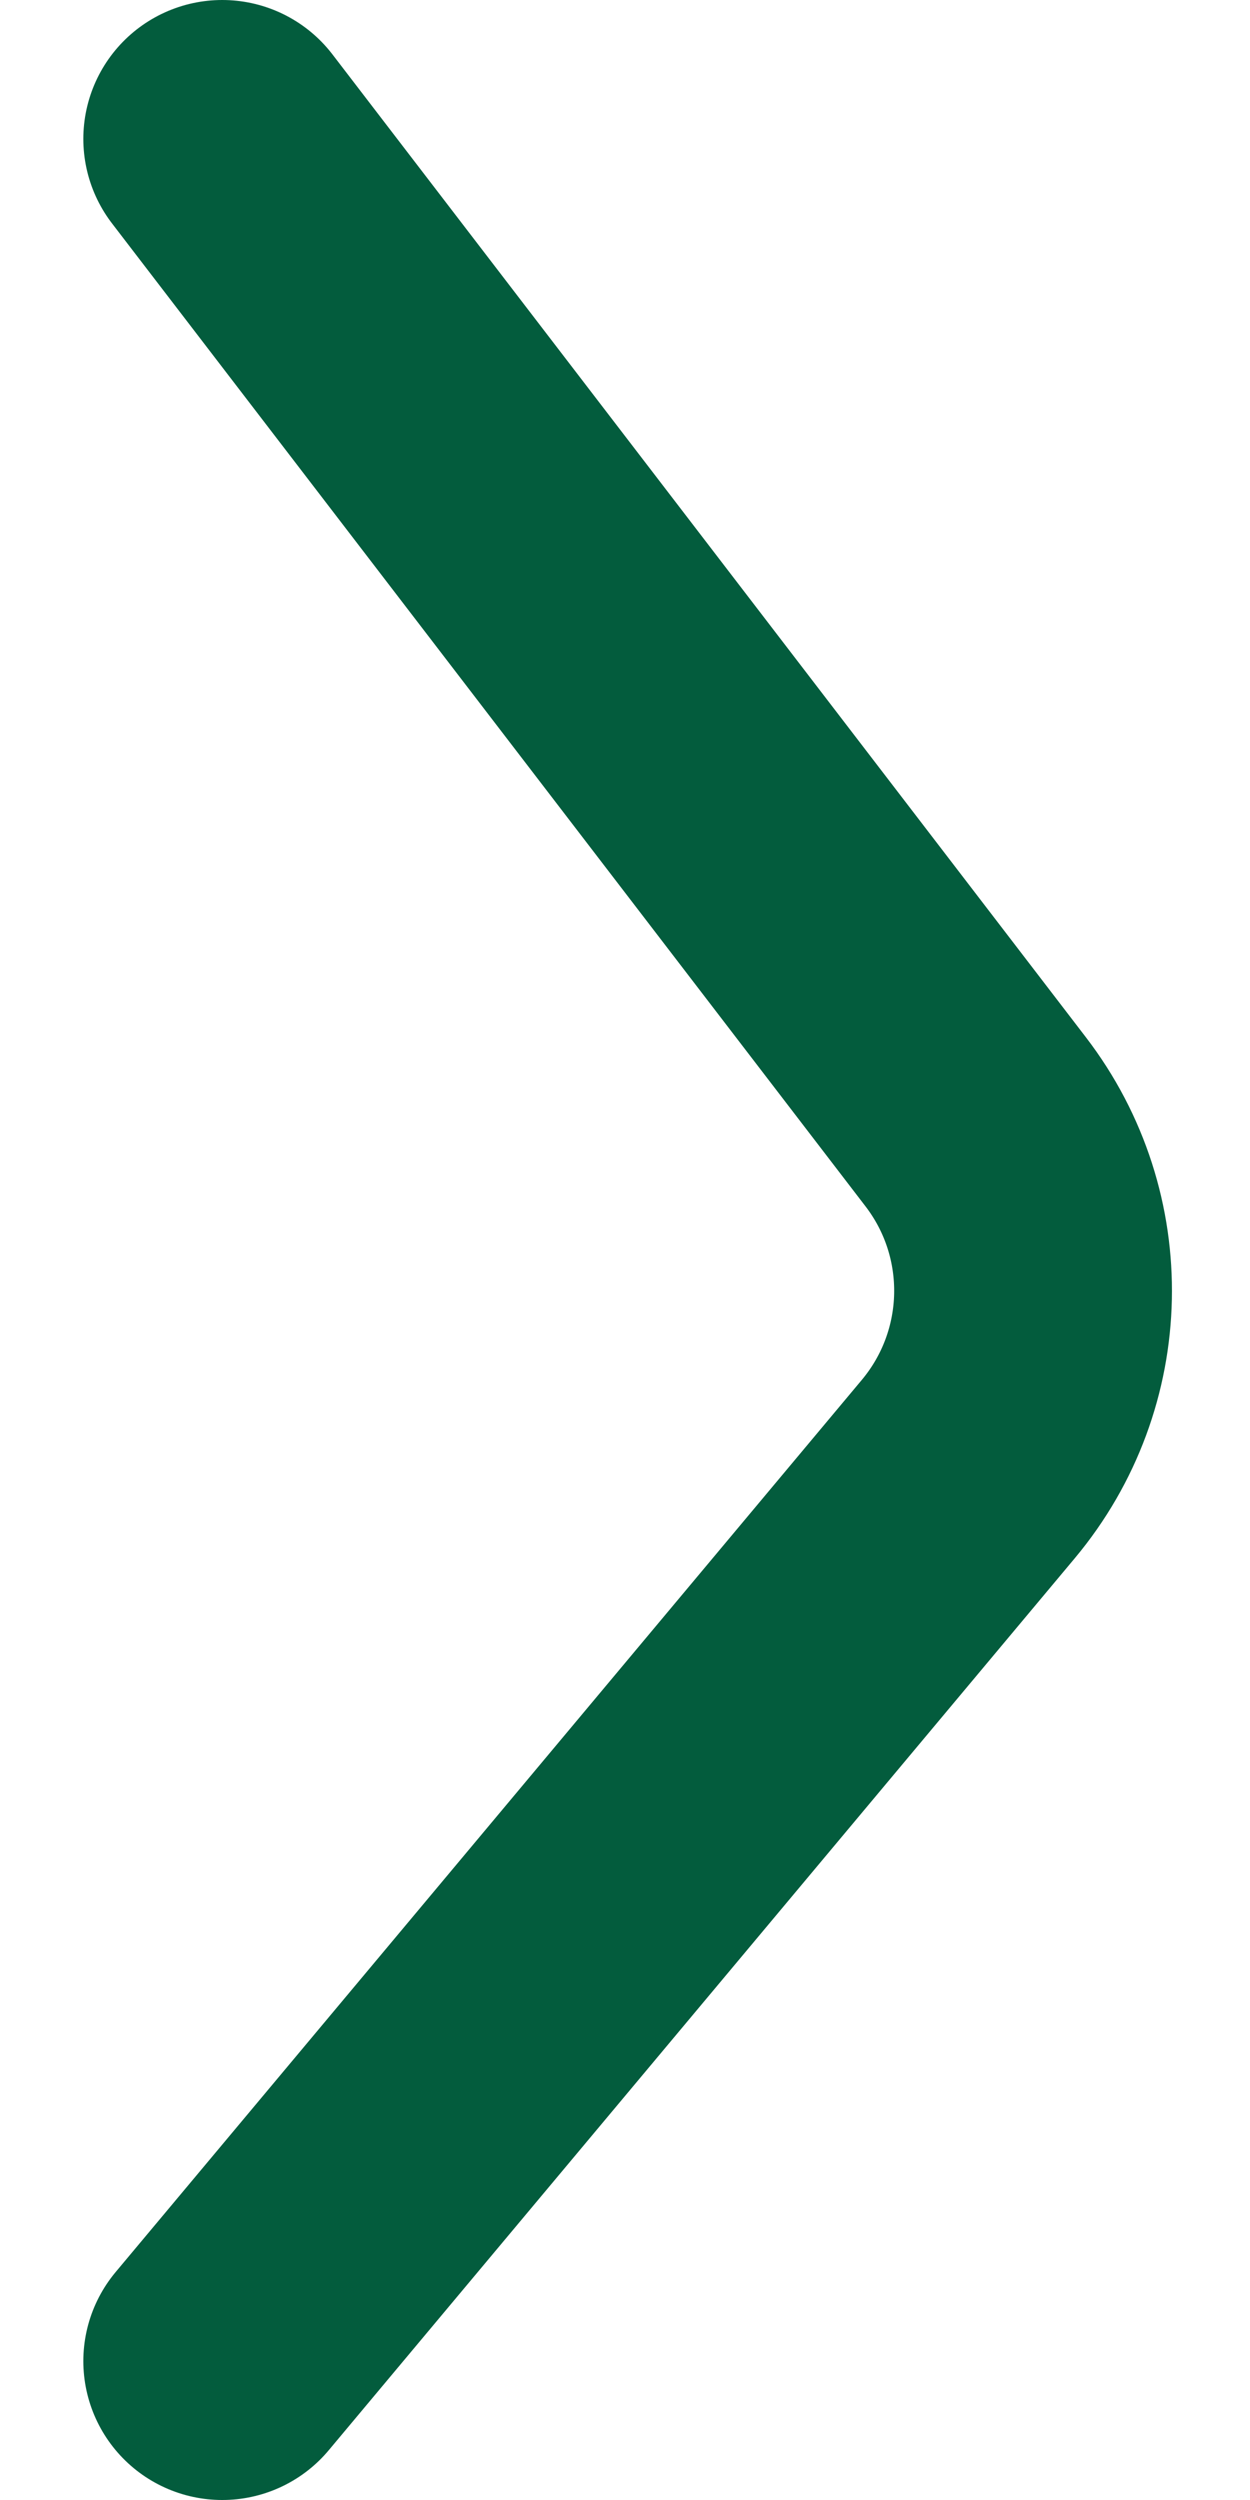
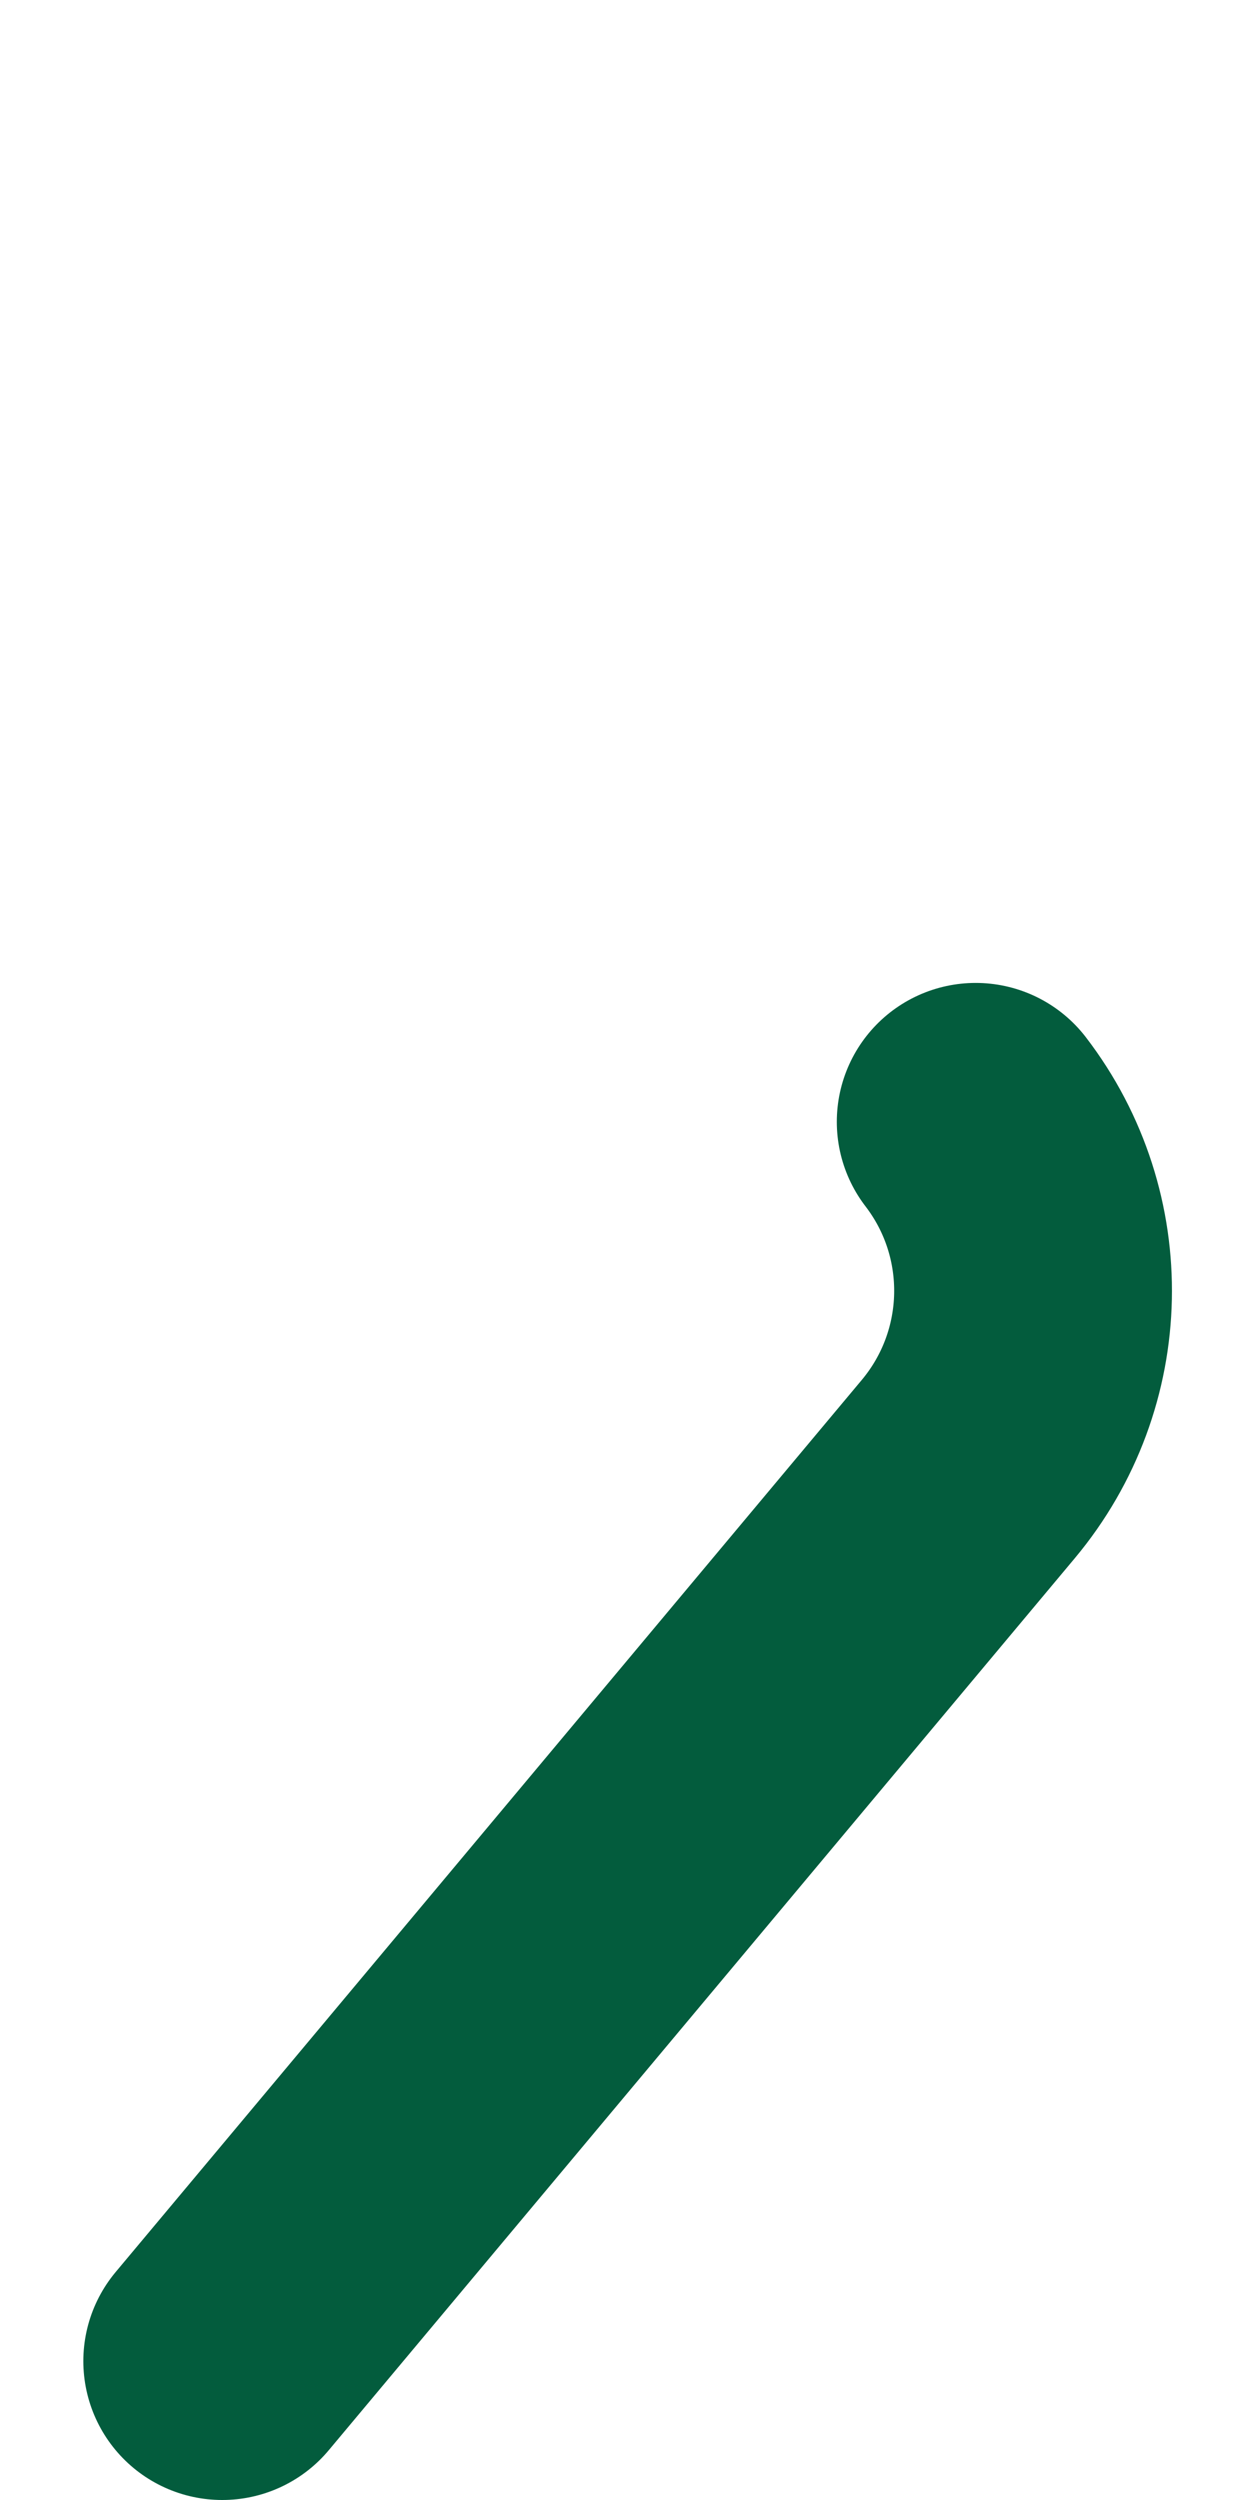
<svg xmlns="http://www.w3.org/2000/svg" width="9" height="18" viewBox="0 0 9 18" fill="none">
-   <path d="M1.6 17L6.972 10.577C7.573 9.858 7.595 8.82 7.025 8.077L1.6 1" stroke="#035C3D" stroke-width="2" stroke-linecap="round" stroke-linejoin="round" />
+   <path d="M1.6 17L6.972 10.577C7.573 9.858 7.595 8.82 7.025 8.077" stroke="#035C3D" stroke-width="2" stroke-linecap="round" stroke-linejoin="round" />
</svg>